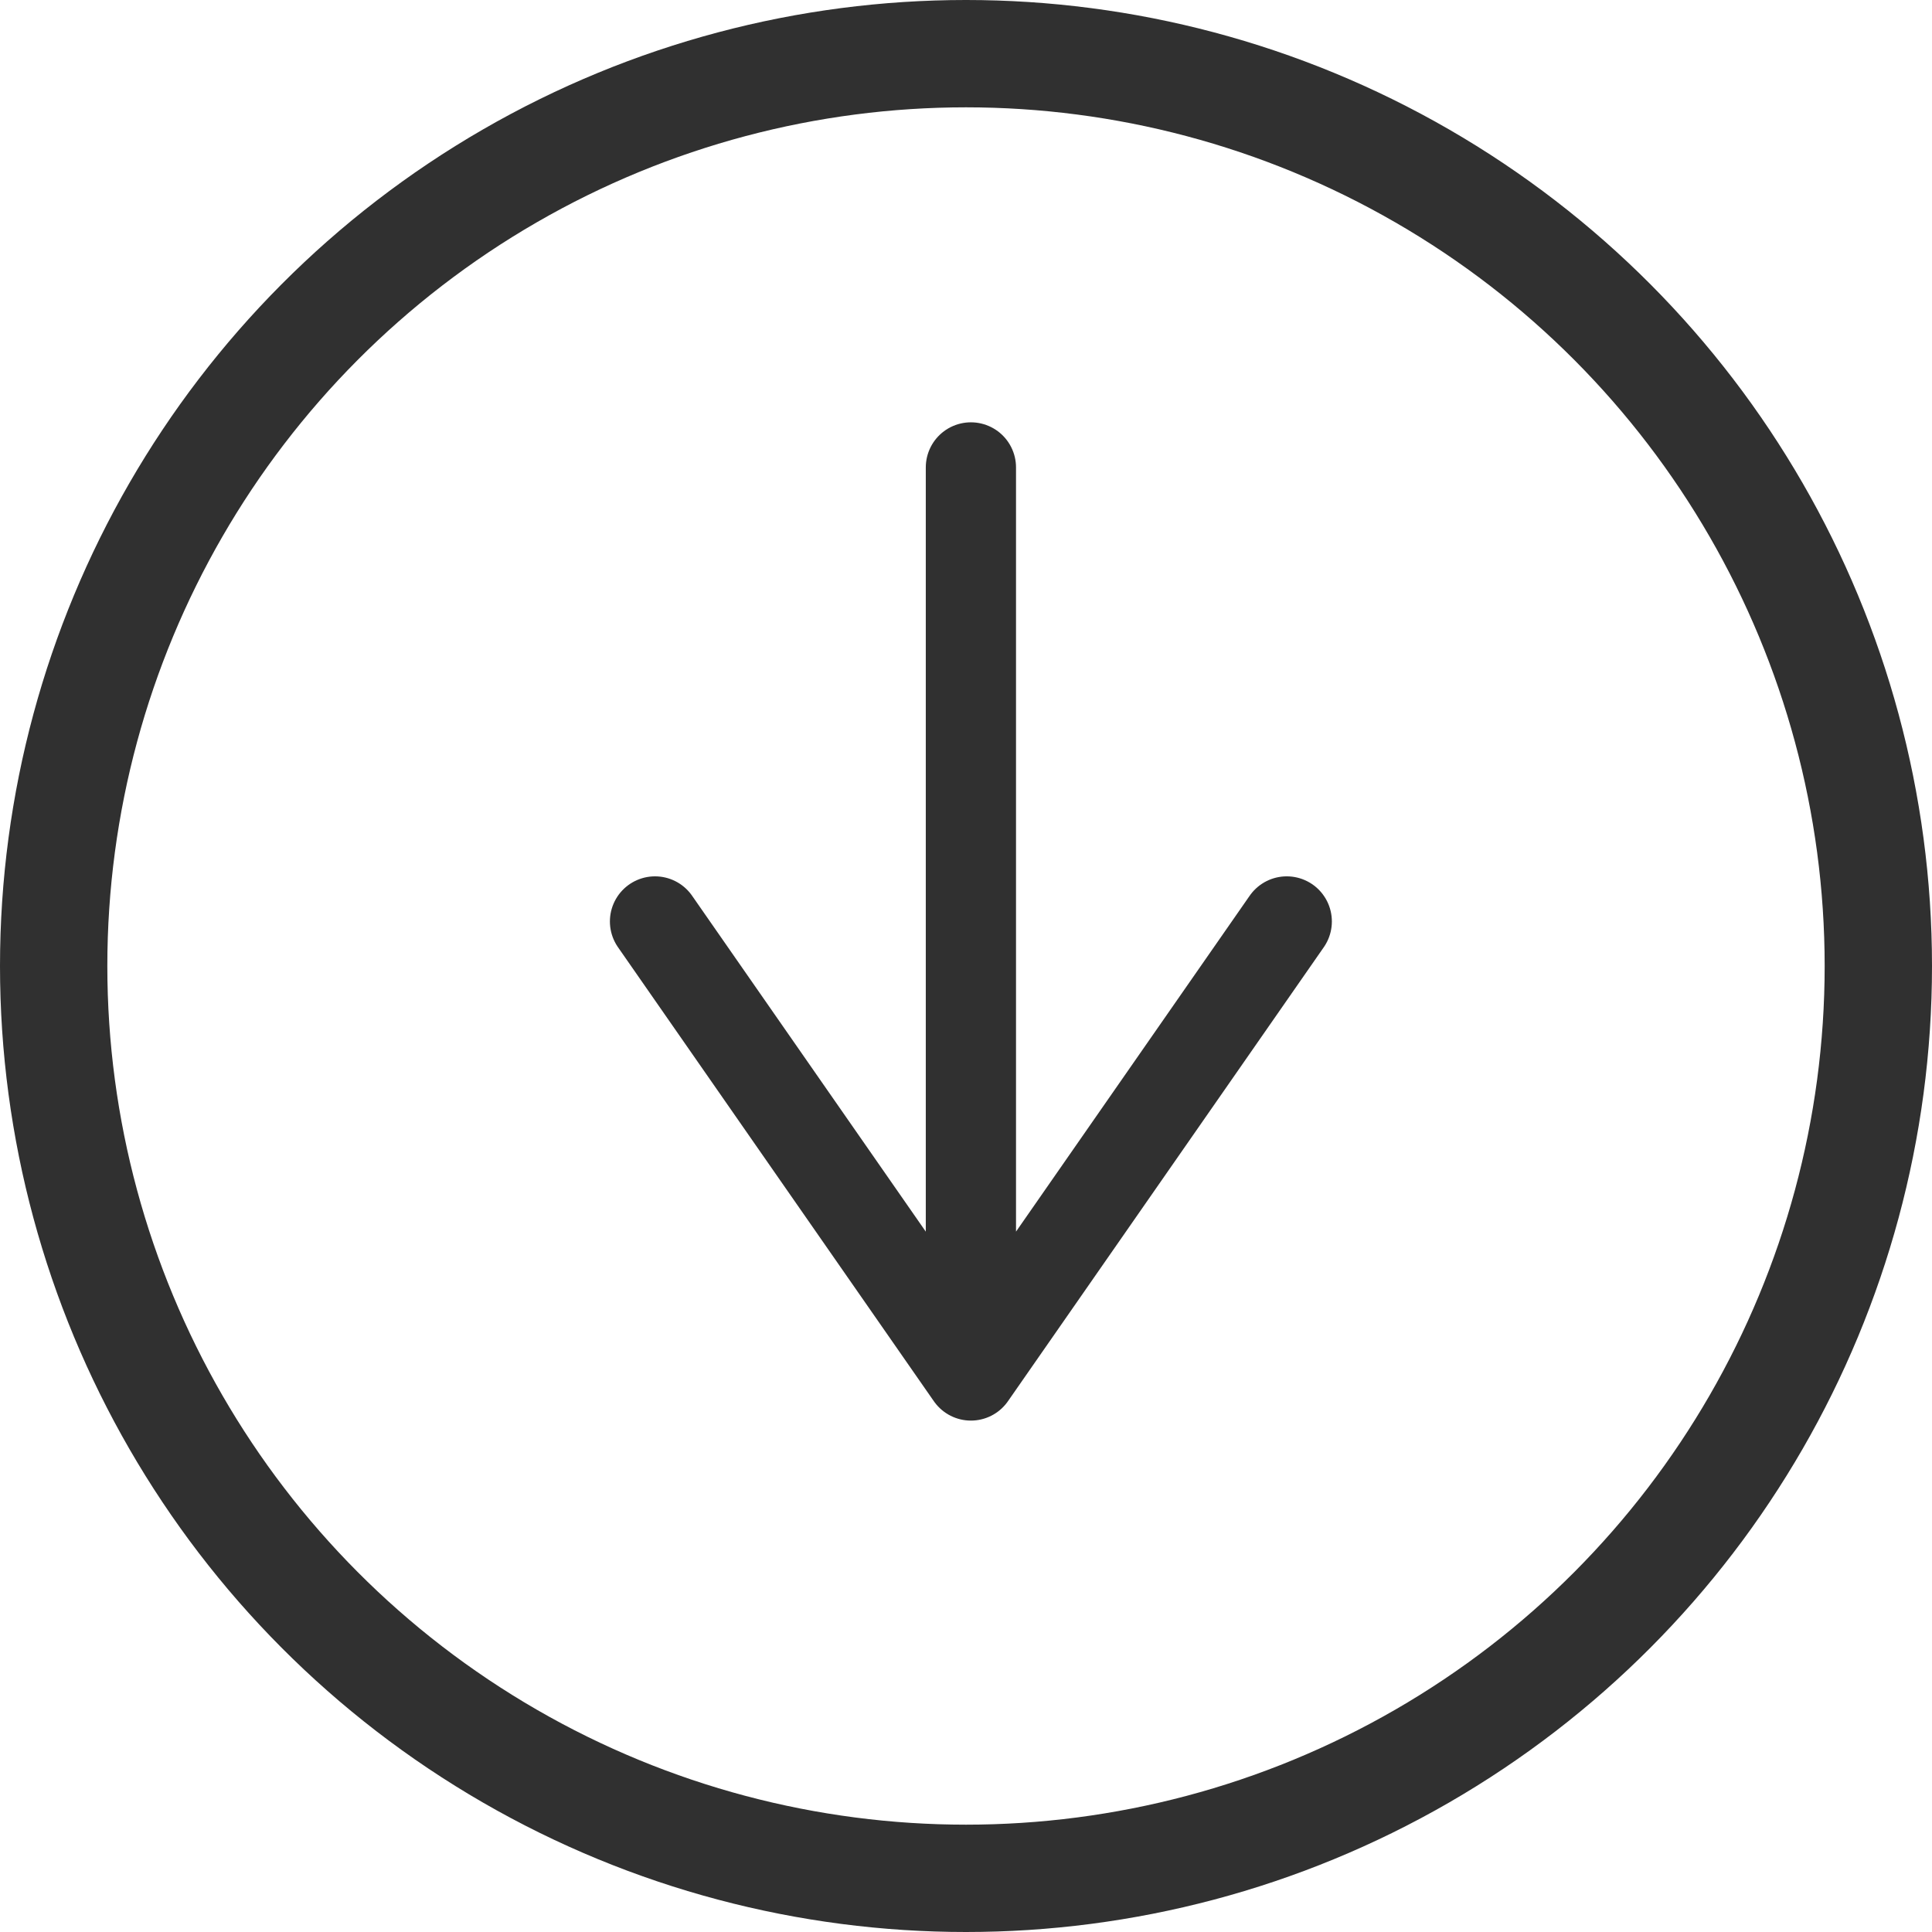
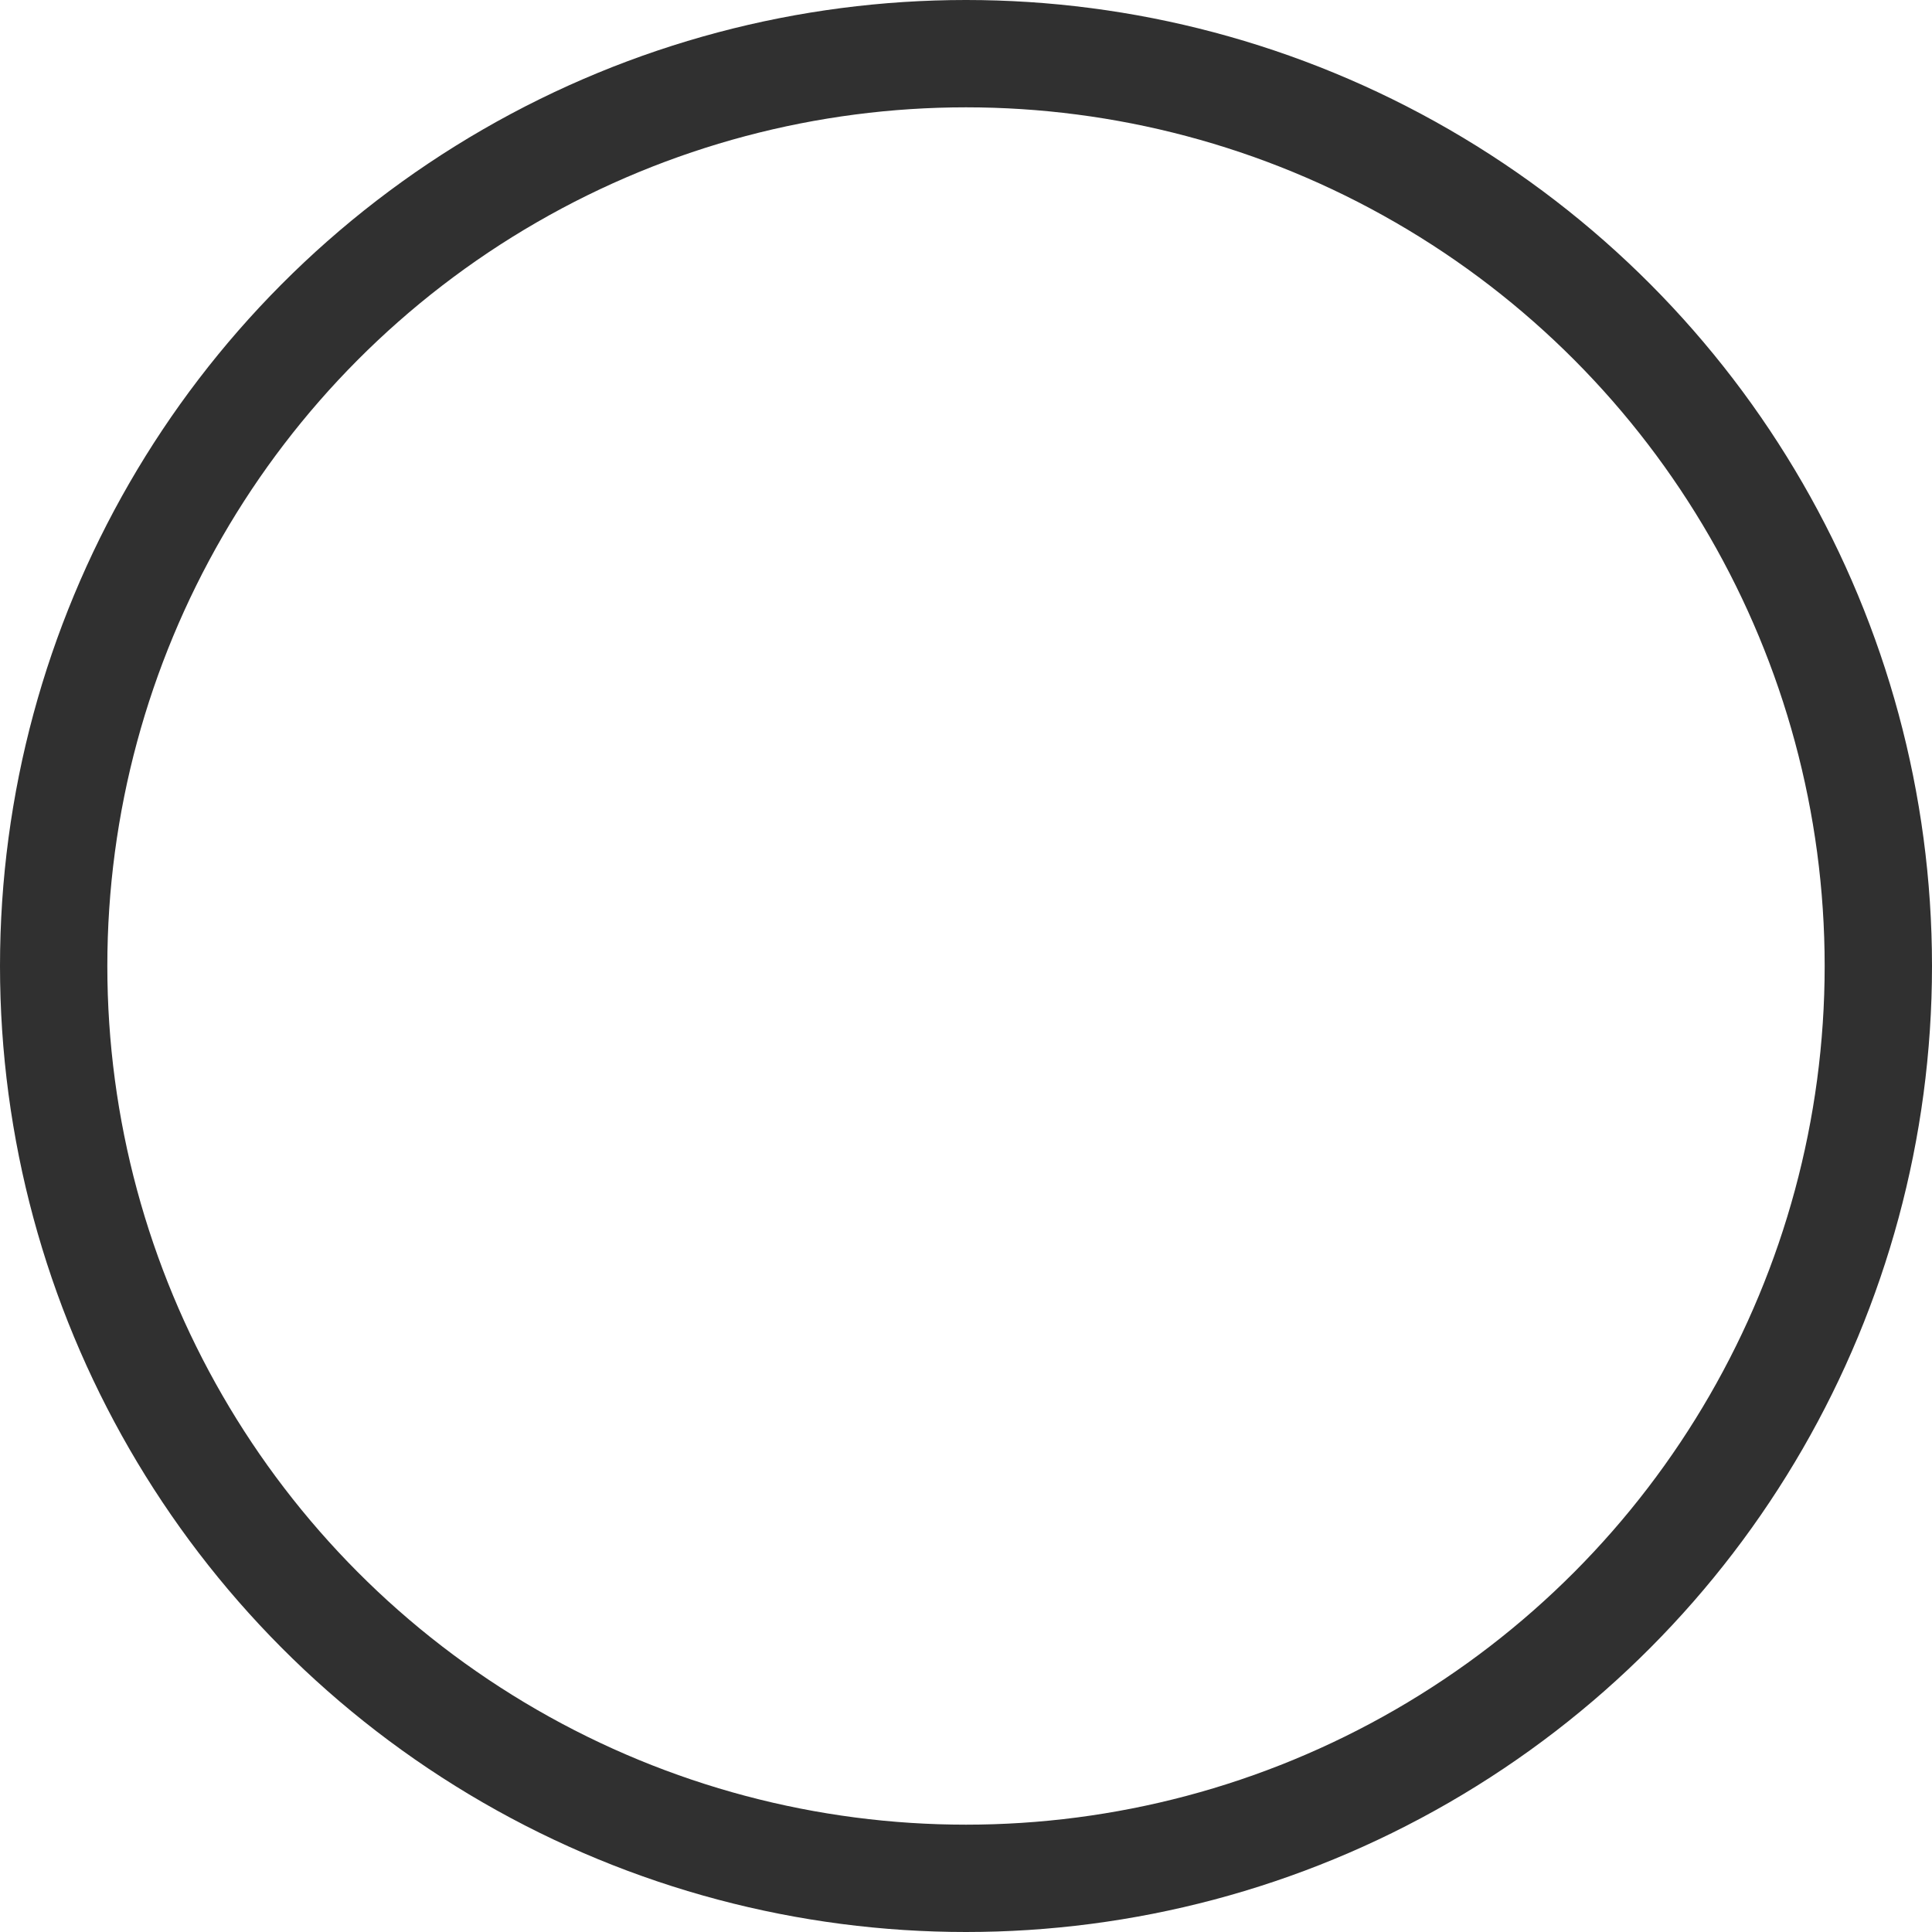
<svg xmlns="http://www.w3.org/2000/svg" width="54" height="54" viewBox="0 0 54 54" fill="none">
  <g clip-path="url(#clip0_439_348)">
-     <path d="M27.137 13.065L27.137 38.445M27.137 38.445L35.965 25.755M27.137 38.445L18.308 25.755" stroke="#303030" stroke-width="2.522" stroke-linecap="round" stroke-linejoin="round" />
-   </g>
+     </g>
  <circle cx="27" cy="27" r="25.5" stroke="#303030" stroke-width="3" />
  <defs>
    <clipPath id="clip0_439_348">
      <rect width="43.51" height="30.268" fill="white" transform="translate(42.27 4) rotate(90)" />
    </clipPath>
  </defs>
</svg>